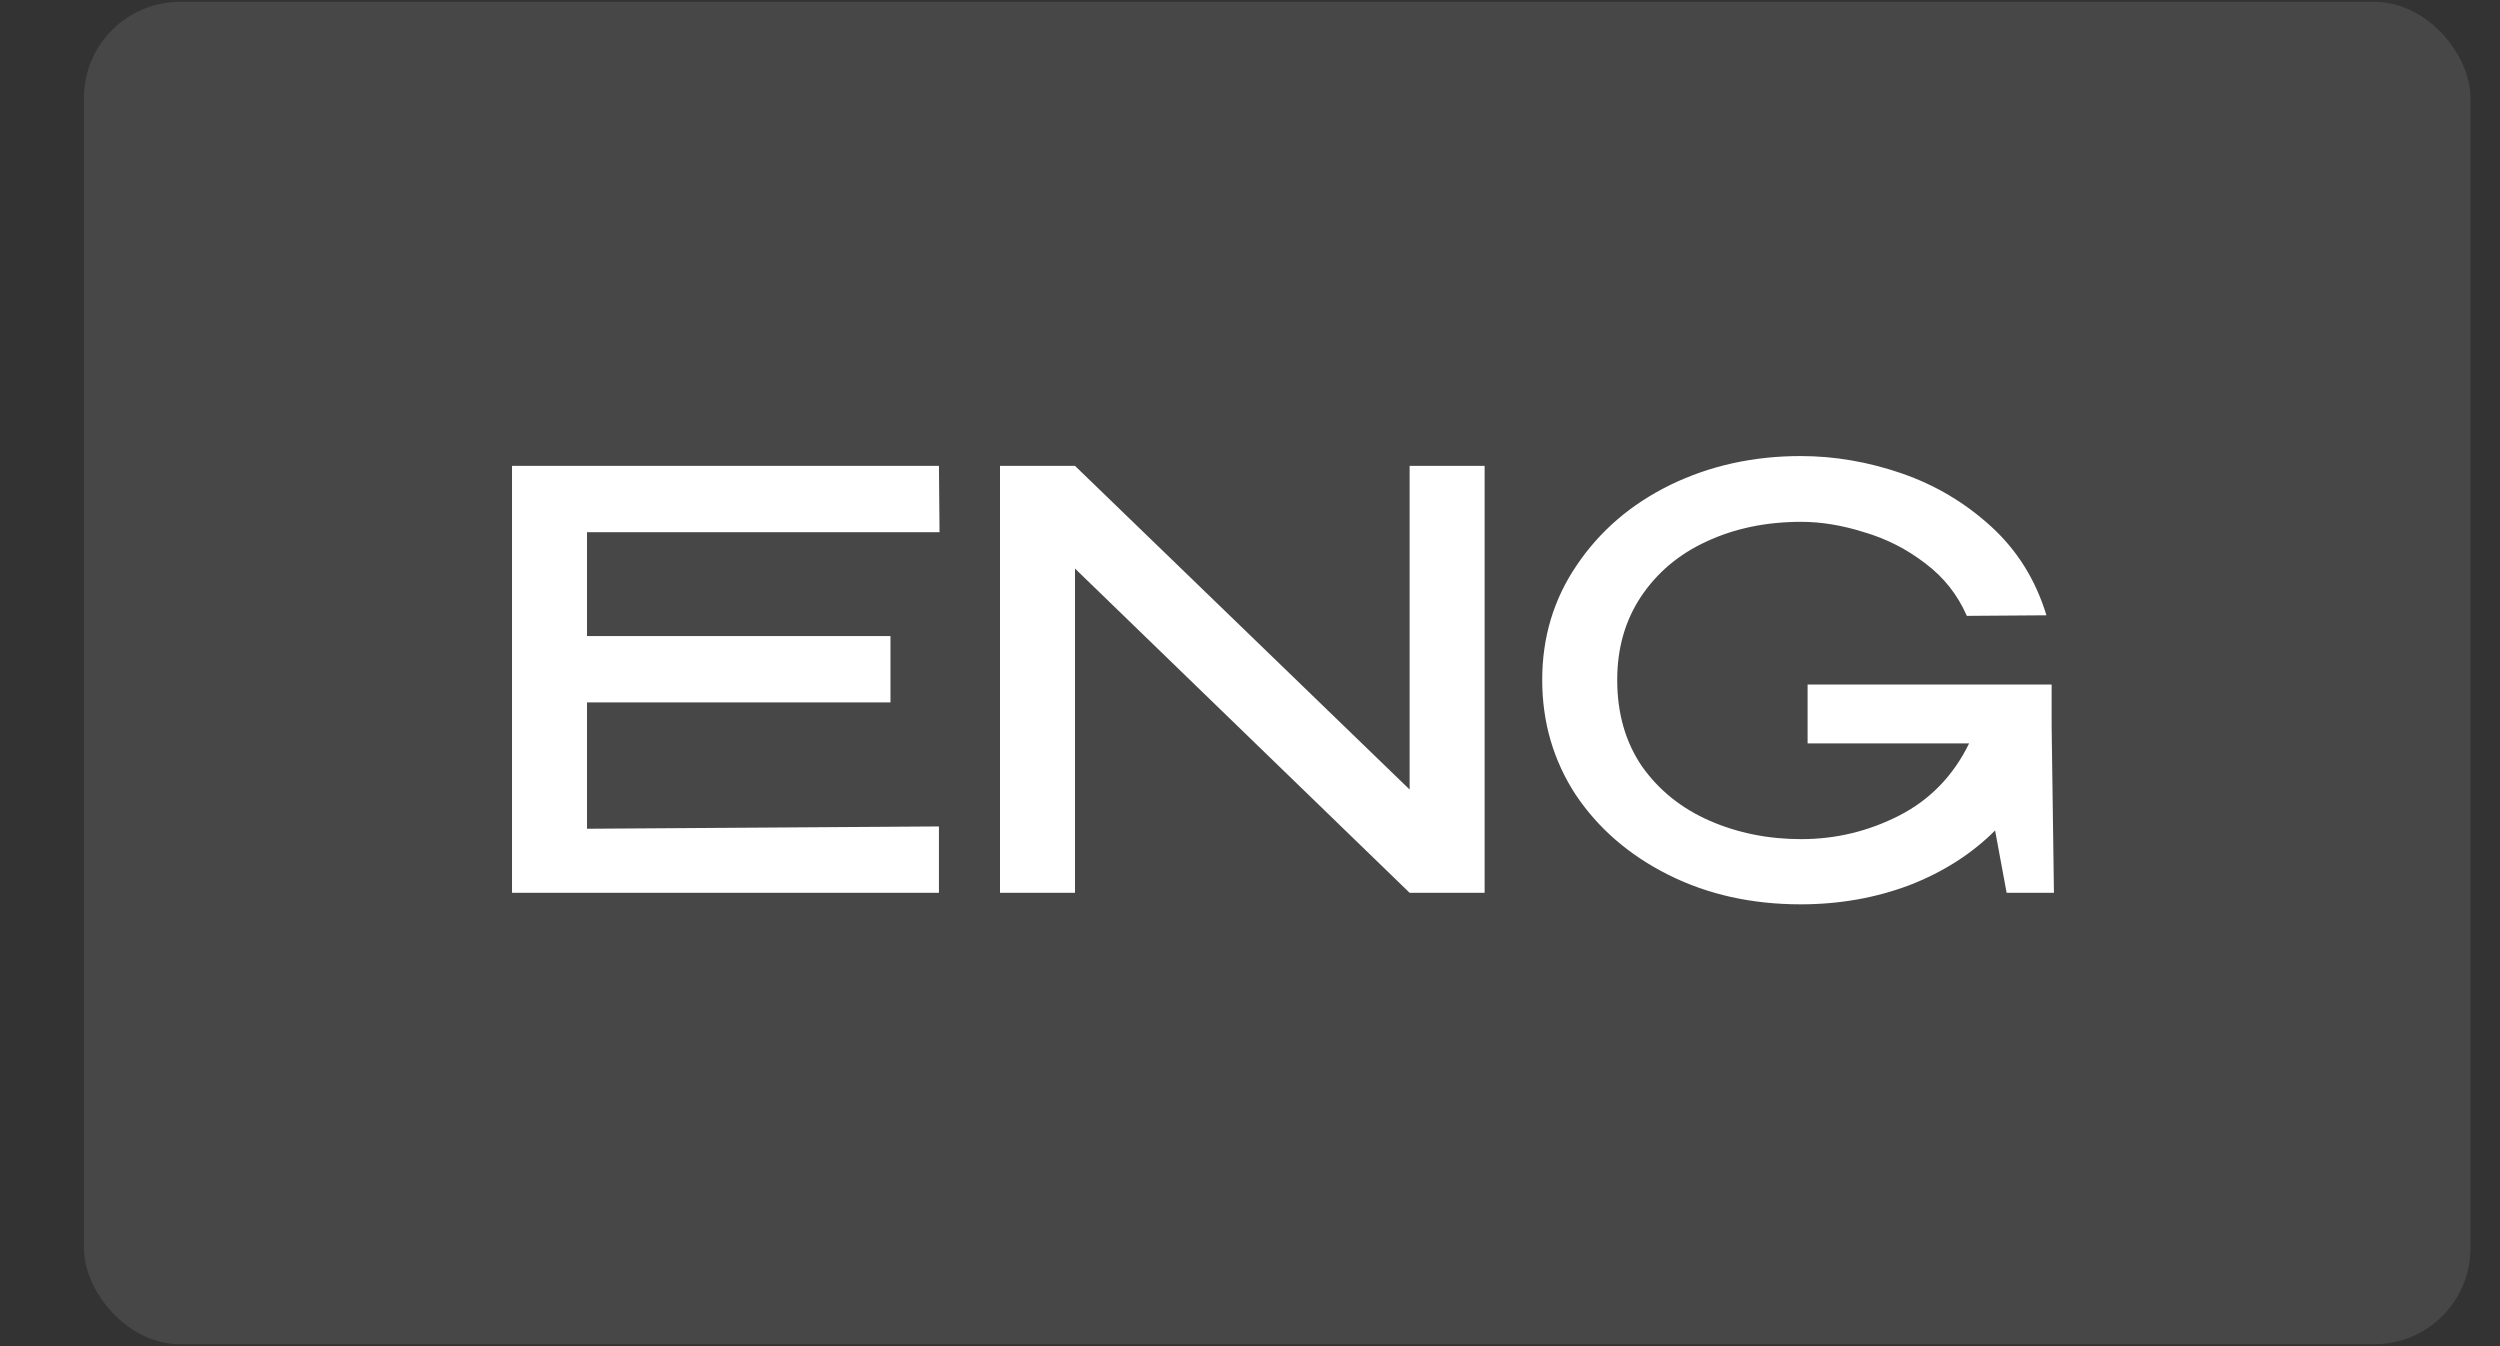
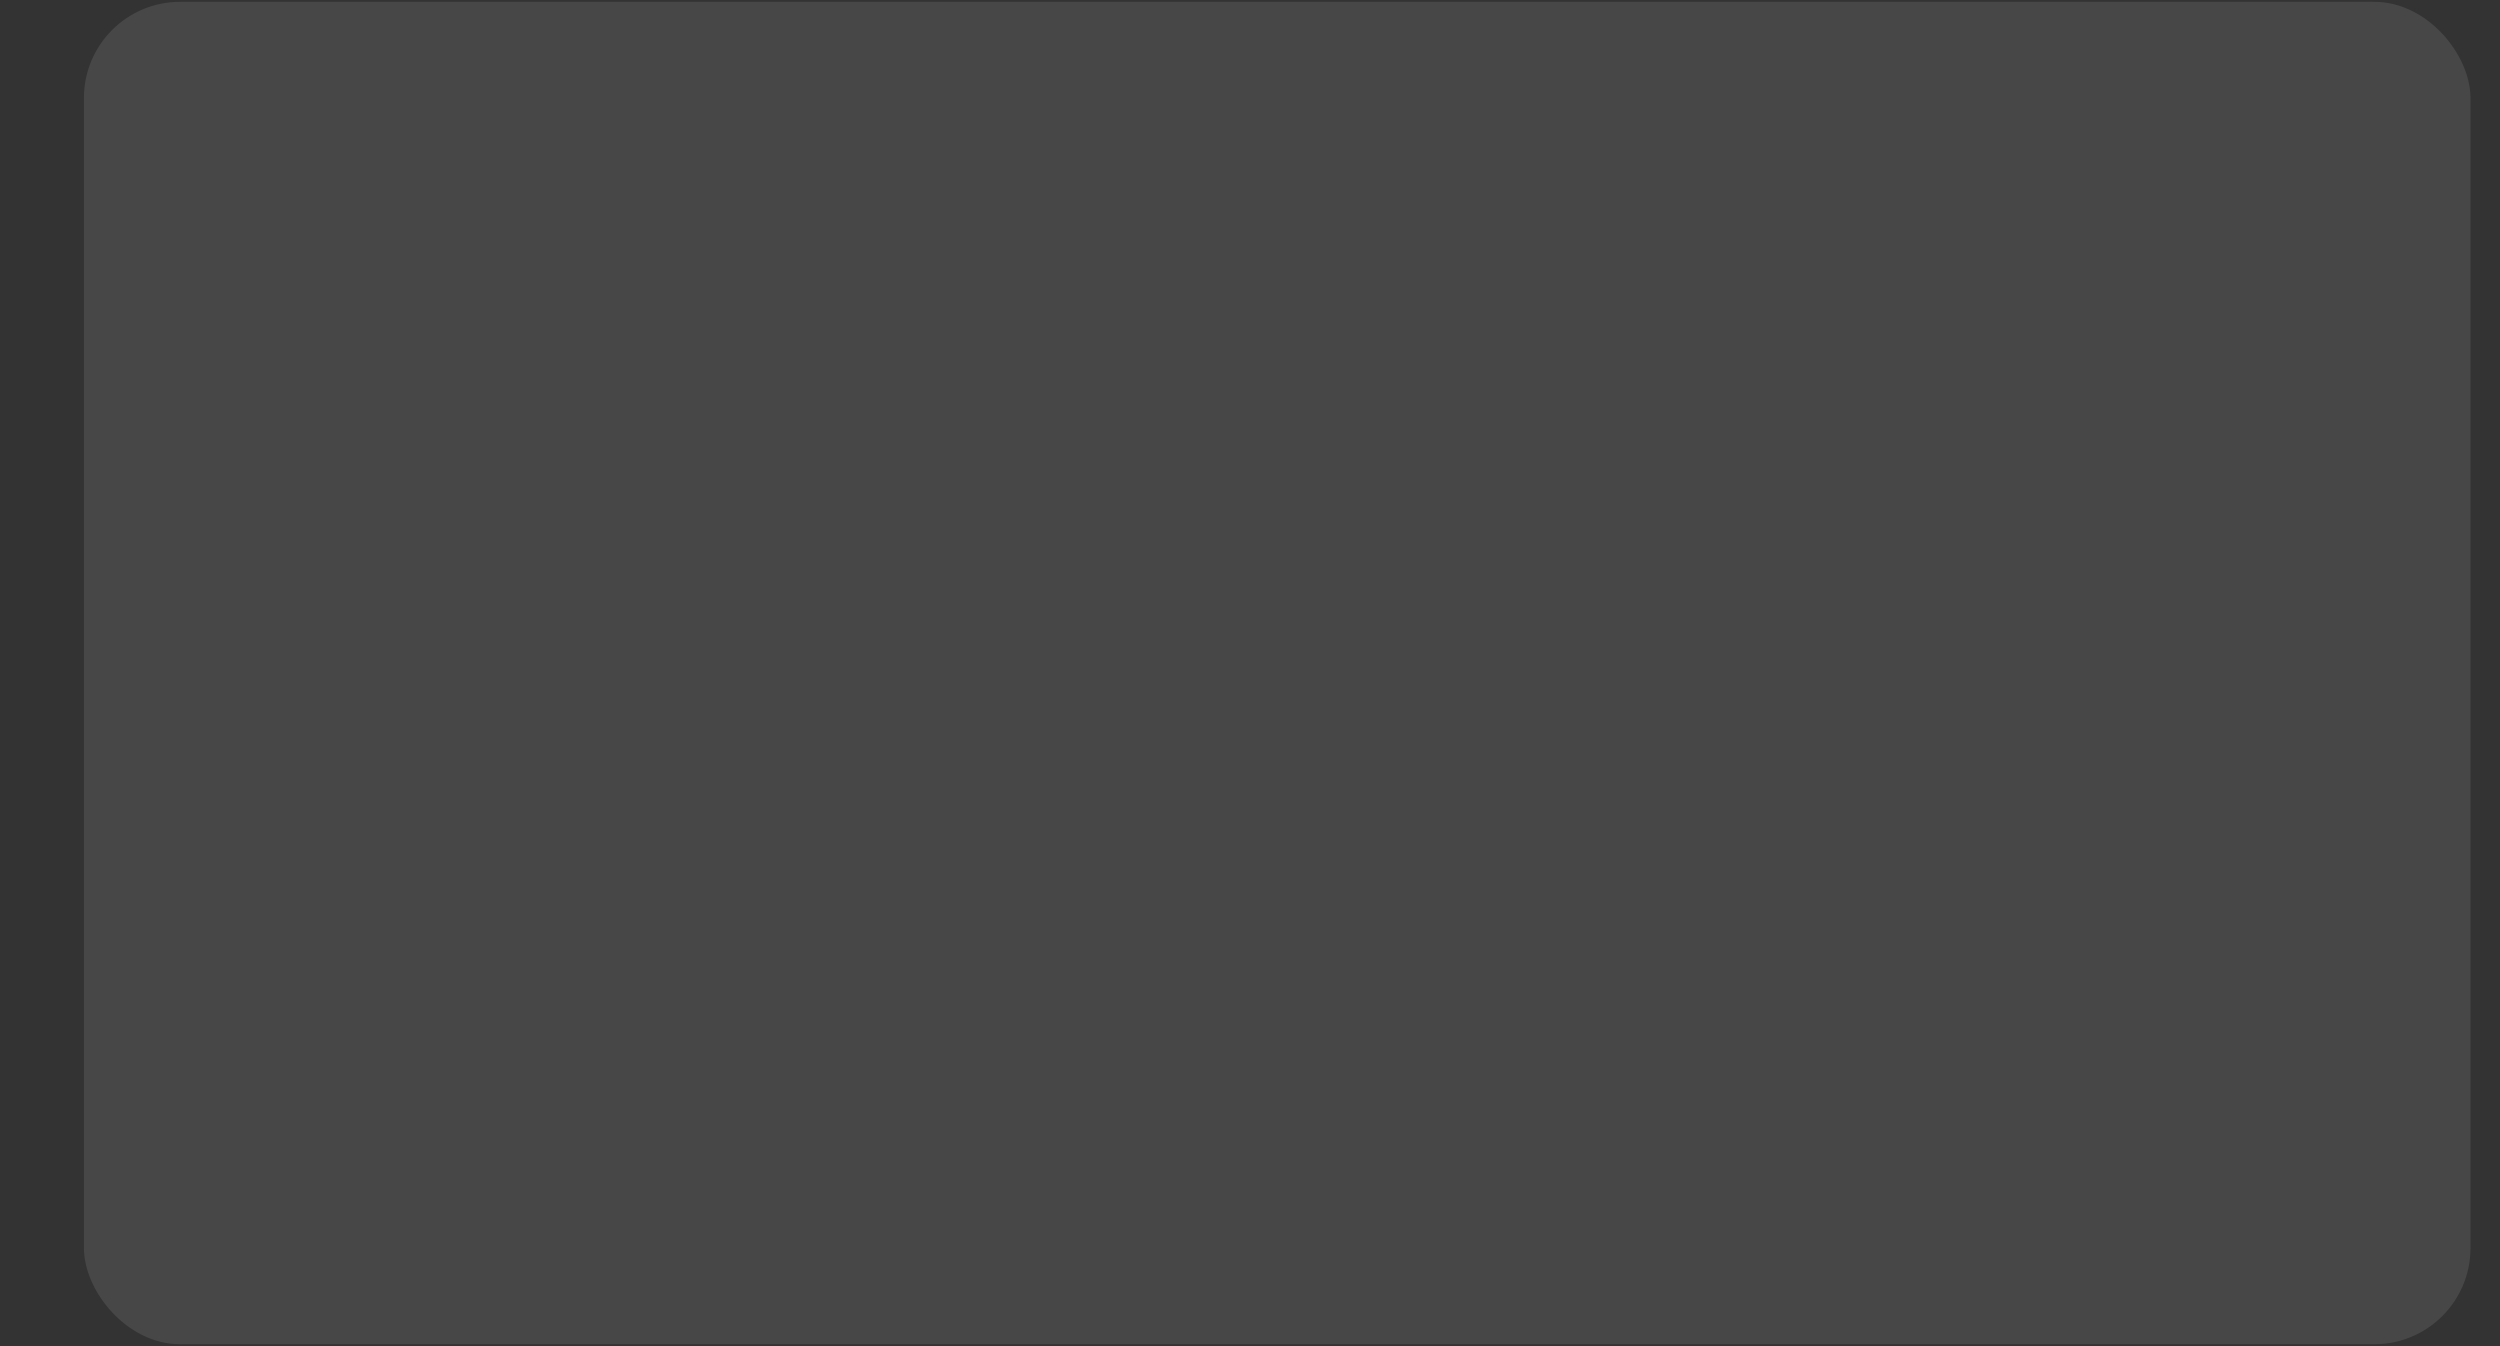
<svg xmlns="http://www.w3.org/2000/svg" width="26" height="14" viewBox="0 0 26 14" fill="none">
  <rect x="0" y="0" width="26" height="14" fill="#333333" stroke="none" />
  <rect x="0.873" y="0.019" width="24.82" height="13.961" rx="1" fill="white" fill-opacity="0.1" />
-   <path d="M9.261 7.305H6.105V8.619L9.765 8.595V9.285H5.325V4.845H9.765L9.771 5.535H6.105V6.615H9.261V7.305ZM11.18 9.285H10.4V4.845L11.18 9.285ZM15.44 9.285H14.66H15.44ZM14.66 8.211V4.845H15.44V9.285H14.66L11.18 5.913V9.285H10.4V4.845H11.18L14.66 8.211ZM21.361 9.285H20.869L20.749 8.637C20.505 8.881 20.207 9.071 19.855 9.207C19.503 9.339 19.127 9.405 18.727 9.405C18.219 9.405 17.761 9.303 17.353 9.099C16.945 8.895 16.623 8.617 16.387 8.265C16.155 7.909 16.039 7.511 16.039 7.071C16.039 6.627 16.159 6.229 16.399 5.877C16.639 5.521 16.963 5.243 17.371 5.043C17.783 4.843 18.235 4.743 18.727 4.743C19.079 4.743 19.429 4.803 19.777 4.923C20.125 5.043 20.435 5.227 20.707 5.475C20.979 5.723 21.171 6.031 21.283 6.399L20.455 6.405C20.359 6.185 20.215 6.003 20.023 5.859C19.831 5.711 19.619 5.603 19.387 5.535C19.159 5.463 18.941 5.427 18.733 5.427C18.369 5.427 18.041 5.495 17.749 5.631C17.461 5.763 17.233 5.955 17.065 6.207C16.901 6.455 16.819 6.743 16.819 7.071C16.819 7.419 16.905 7.719 17.077 7.971C17.253 8.219 17.487 8.407 17.779 8.535C18.071 8.663 18.389 8.727 18.733 8.727C19.093 8.727 19.433 8.645 19.753 8.481C20.073 8.317 20.315 8.067 20.479 7.731H18.799V7.119H21.337V7.551L21.361 9.285Z" fill="white" />
</svg>